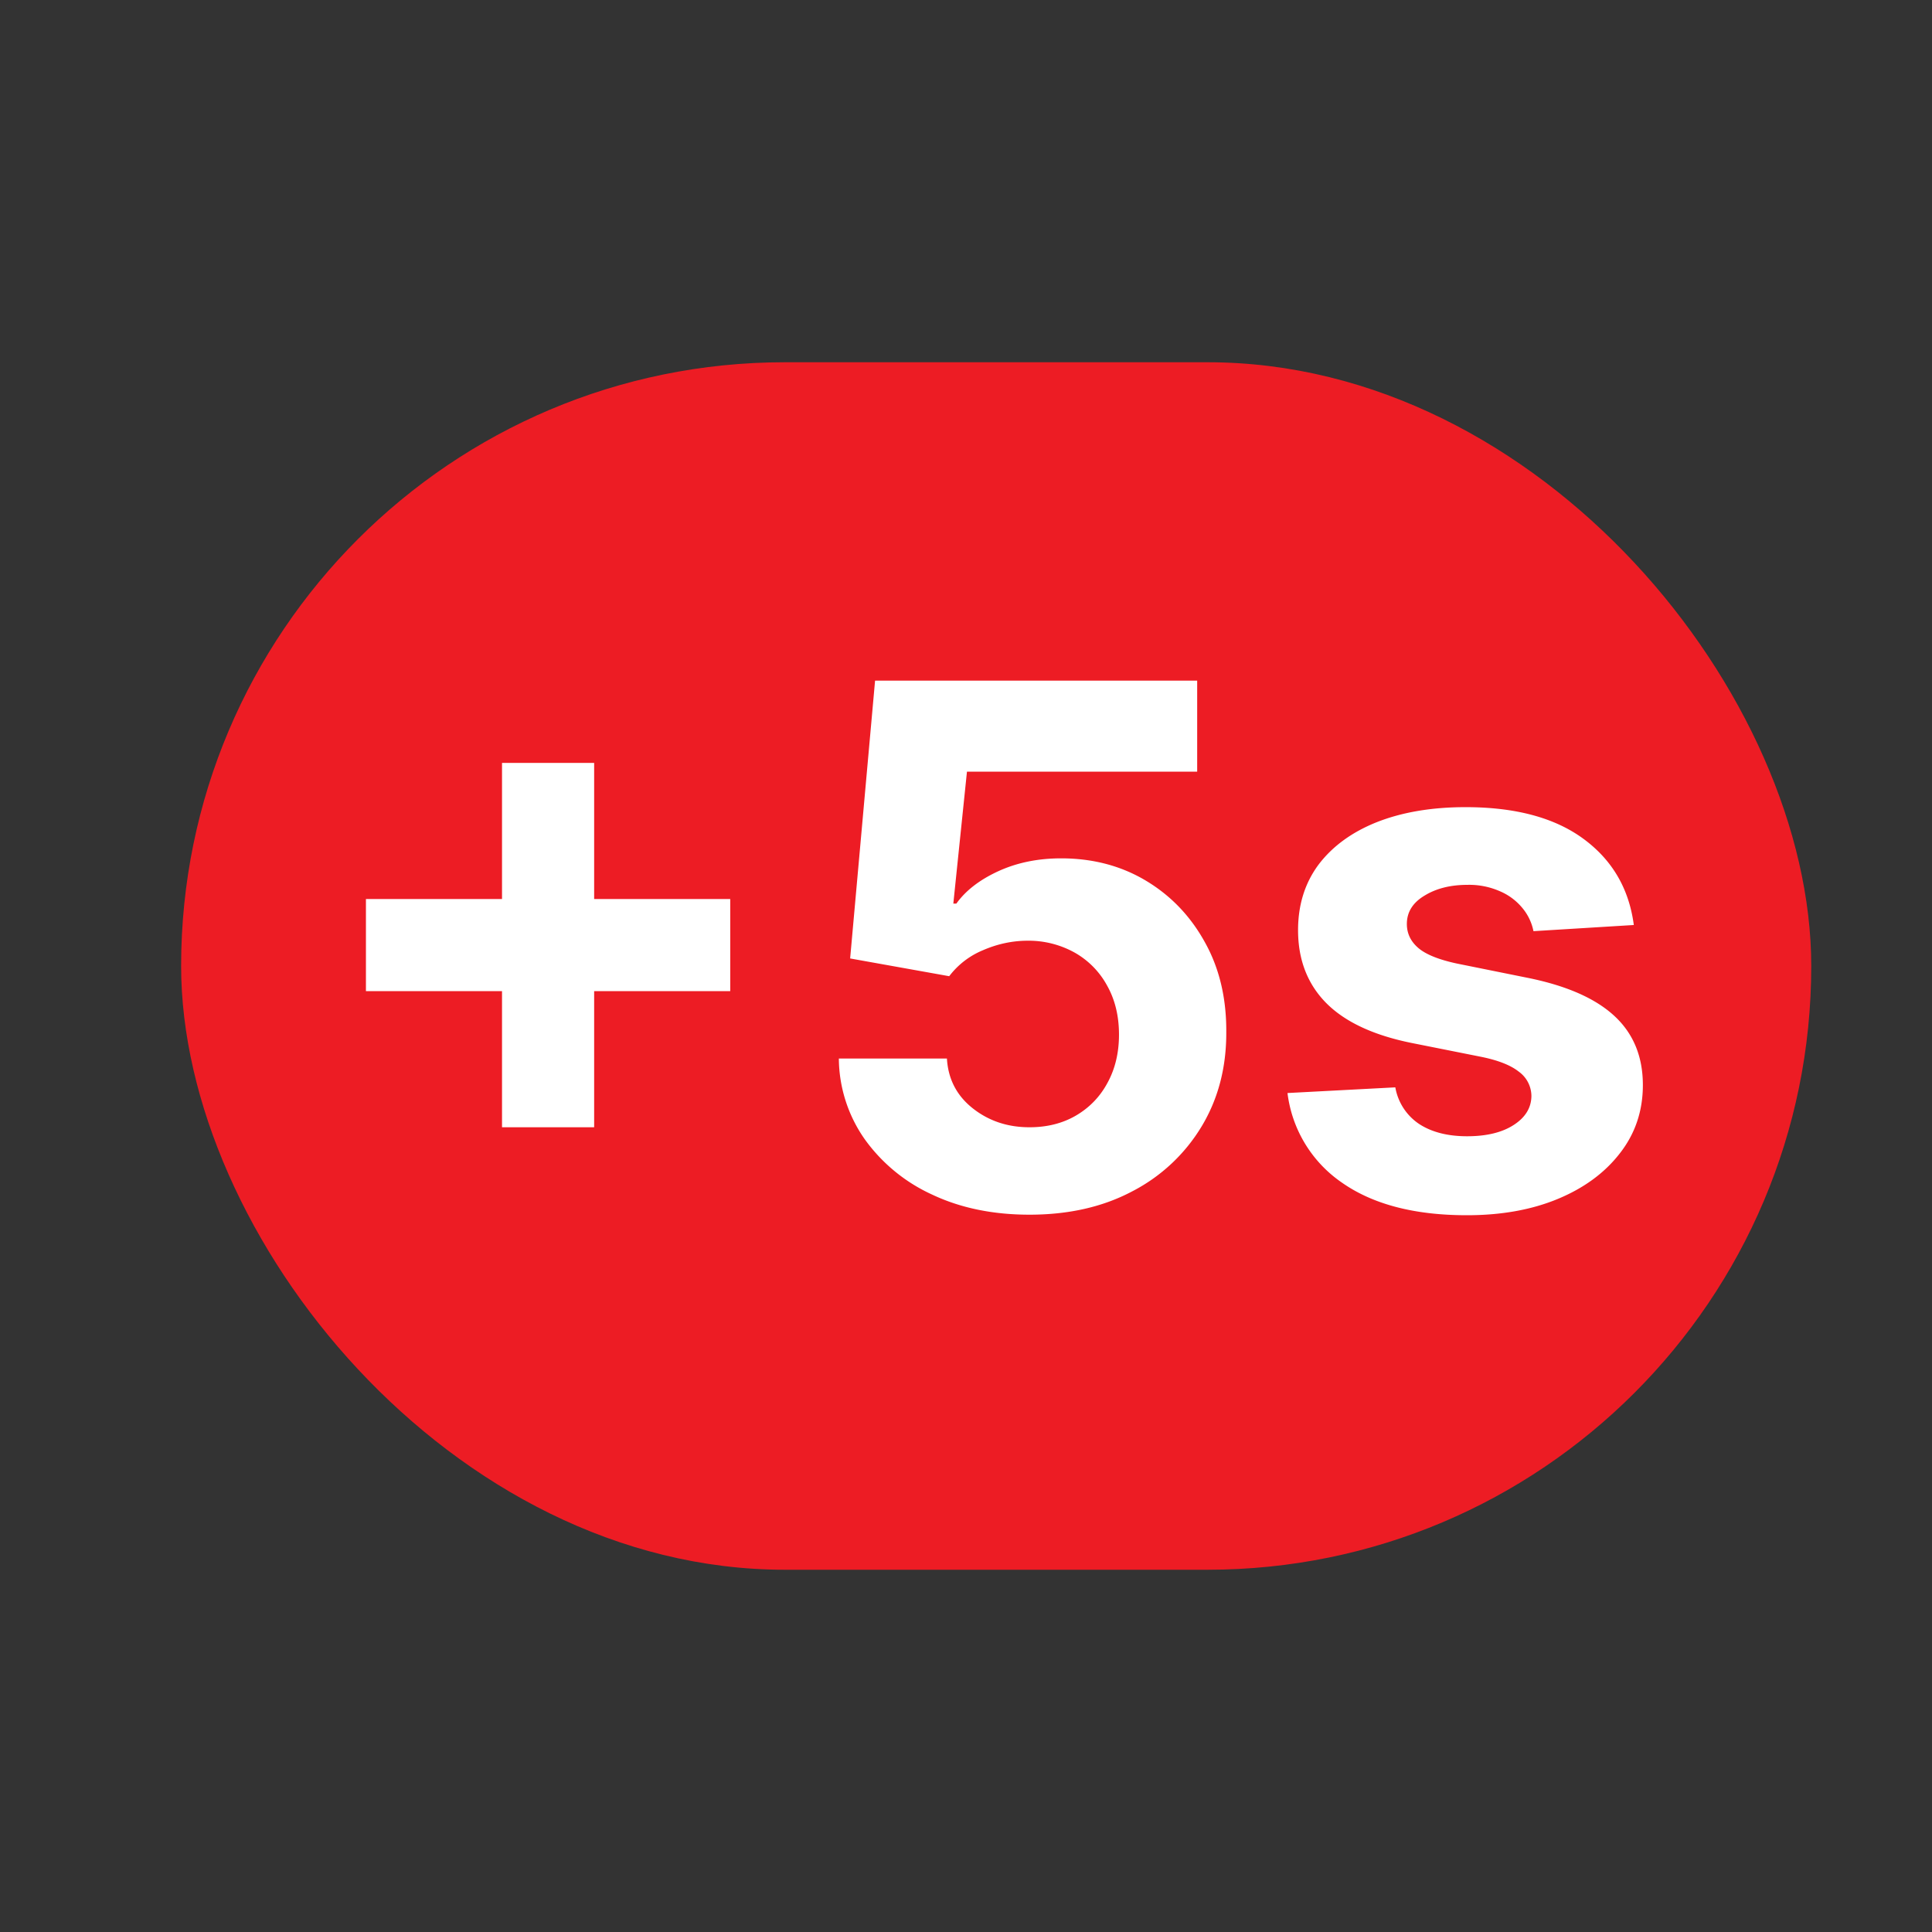
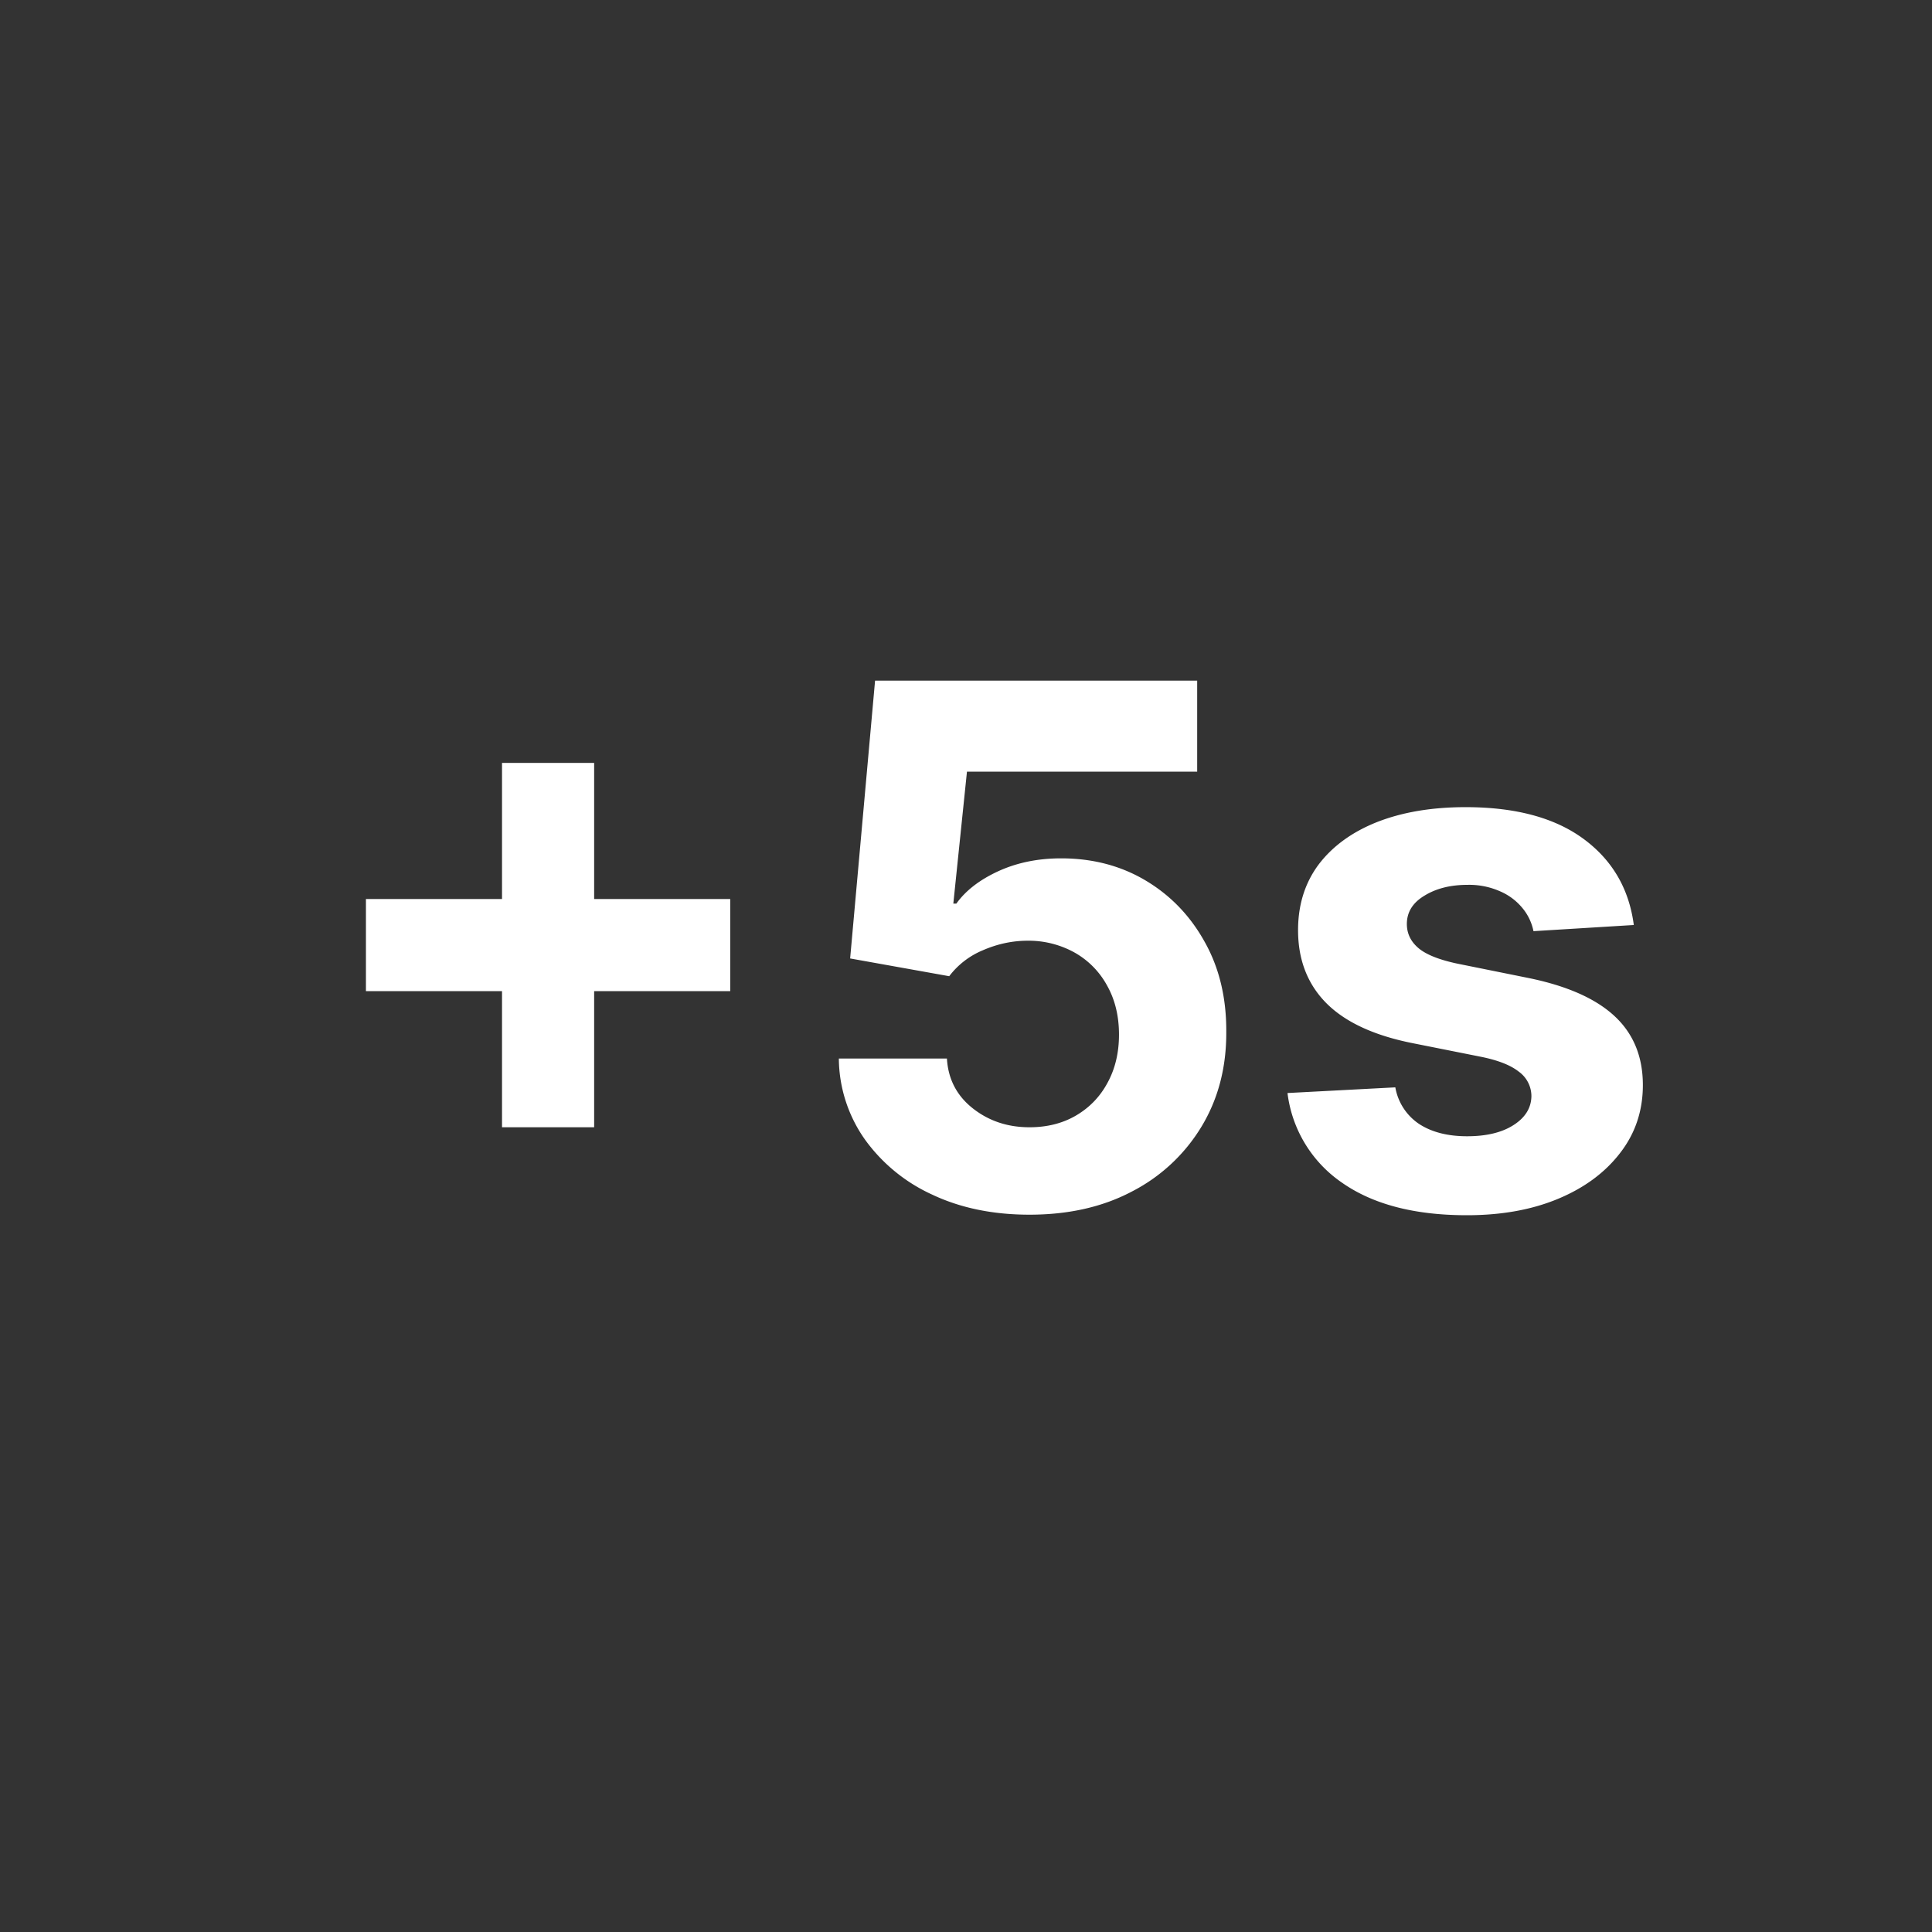
<svg xmlns="http://www.w3.org/2000/svg" width="32" height="32" fill="none">
  <rect width="100%" height="100%" fill="#333333" stroke="none" />
-   <rect width="27" height="20" x="3" y="6" fill="#ED1C24" rx="10" />
-   <path fill="#fff" d="M8.315 18.67v-6.034h1.526v6.035H8.315Zm-2.254-2.254v-1.525h6.034v1.525H6.061Zm10.99 3.703c-.602 0-1.14-.11-1.61-.332a2.804 2.804 0 0 1-1.117-.916 2.353 2.353 0 0 1-.43-1.338h1.79c.02.338.161.612.425.822.265.21.578.316.942.316.29 0 .546-.064.767-.192.225-.131.4-.311.524-.541.128-.233.192-.5.192-.802 0-.306-.065-.576-.196-.81a1.386 1.386 0 0 0-.533-.545 1.568 1.568 0 0 0-.78-.2c-.255 0-.504.053-.745.158a1.347 1.347 0 0 0-.558.43l-1.641-.294.413-4.602h5.335v1.508h-3.813l-.226 2.186h.05c.154-.216.386-.395.695-.537.31-.142.657-.213 1.04-.213.526 0 .995.124 1.407.371.412.247.737.587.975 1.019.239.428.357.923.354 1.483.003.588-.133 1.11-.409 1.568a2.884 2.884 0 0 1-1.146 1.073c-.489.26-1.057.388-1.705.388Zm10.01-4.798-1.662.102a.858.858 0 0 0-.183-.383.972.972 0 0 0-.37-.277 1.26 1.26 0 0 0-.542-.107c-.281 0-.518.06-.712.18-.193.116-.29.272-.29.468 0 .156.063.288.188.396.125.108.34.195.644.26l1.184.239c.636.13 1.111.34 1.423.63.313.29.47.671.47 1.143 0 .429-.127.805-.38 1.129-.25.324-.594.577-1.031.758-.435.18-.936.269-1.505.269-.866 0-1.556-.18-2.07-.541a2.109 2.109 0 0 1-.9-1.483l1.786-.094a.918.918 0 0 0 .392.605c.207.136.473.205.797.205.318 0 .574-.061.767-.184.196-.125.295-.285.298-.481a.501.501 0 0 0-.209-.405c-.136-.108-.346-.19-.63-.247l-1.134-.226c-.64-.128-1.115-.35-1.427-.665-.31-.315-.465-.717-.465-1.206 0-.42.114-.782.34-1.086.231-.304.553-.539.968-.704.418-.164.907-.247 1.466-.247.827 0 1.477.175 1.952.524.477.35.756.826.835 1.428Z" />
+   <path fill="#fff" d="M8.315 18.67v-6.034h1.526v6.035H8.315Zm-2.254-2.254v-1.525h6.034v1.525H6.061Zm10.99 3.703c-.602 0-1.14-.11-1.61-.332a2.804 2.804 0 0 1-1.117-.916 2.353 2.353 0 0 1-.43-1.338h1.79c.02.338.161.612.425.822.265.21.578.316.942.316.29 0 .546-.064.767-.192.225-.131.4-.311.524-.541.128-.233.192-.5.192-.802 0-.306-.065-.576-.196-.81a1.386 1.386 0 0 0-.533-.545 1.568 1.568 0 0 0-.78-.2c-.255 0-.504.053-.745.158a1.347 1.347 0 0 0-.558.43l-1.641-.294.413-4.602h5.335v1.508h-3.813l-.226 2.186h.05c.154-.216.386-.395.695-.537.31-.142.657-.213 1.04-.213.526 0 .995.124 1.407.371.412.247.737.587.975 1.019.239.428.357.923.354 1.483.003.588-.133 1.11-.409 1.568a2.884 2.884 0 0 1-1.146 1.073c-.489.26-1.057.388-1.705.388Zm10.01-4.798-1.662.102a.858.858 0 0 0-.183-.383.972.972 0 0 0-.37-.277 1.26 1.26 0 0 0-.542-.107c-.281 0-.518.06-.712.18-.193.116-.29.272-.29.468 0 .156.063.288.188.396.125.108.34.195.644.26l1.184.239c.636.13 1.111.34 1.423.63.313.29.47.671.47 1.143 0 .429-.127.805-.38 1.129-.25.324-.594.577-1.031.758-.435.18-.936.269-1.505.269-.866 0-1.556-.18-2.07-.541a2.109 2.109 0 0 1-.9-1.483l1.786-.094a.918.918 0 0 0 .392.605c.207.136.473.205.797.205.318 0 .574-.061.767-.184.196-.125.295-.285.298-.481a.501.501 0 0 0-.209-.405c-.136-.108-.346-.19-.63-.247l-1.134-.226c-.64-.128-1.115-.35-1.427-.665-.31-.315-.465-.717-.465-1.206 0-.42.114-.782.34-1.086.231-.304.553-.539.968-.704.418-.164.907-.247 1.466-.247.827 0 1.477.175 1.952.524.477.35.756.826.835 1.428" />
</svg>